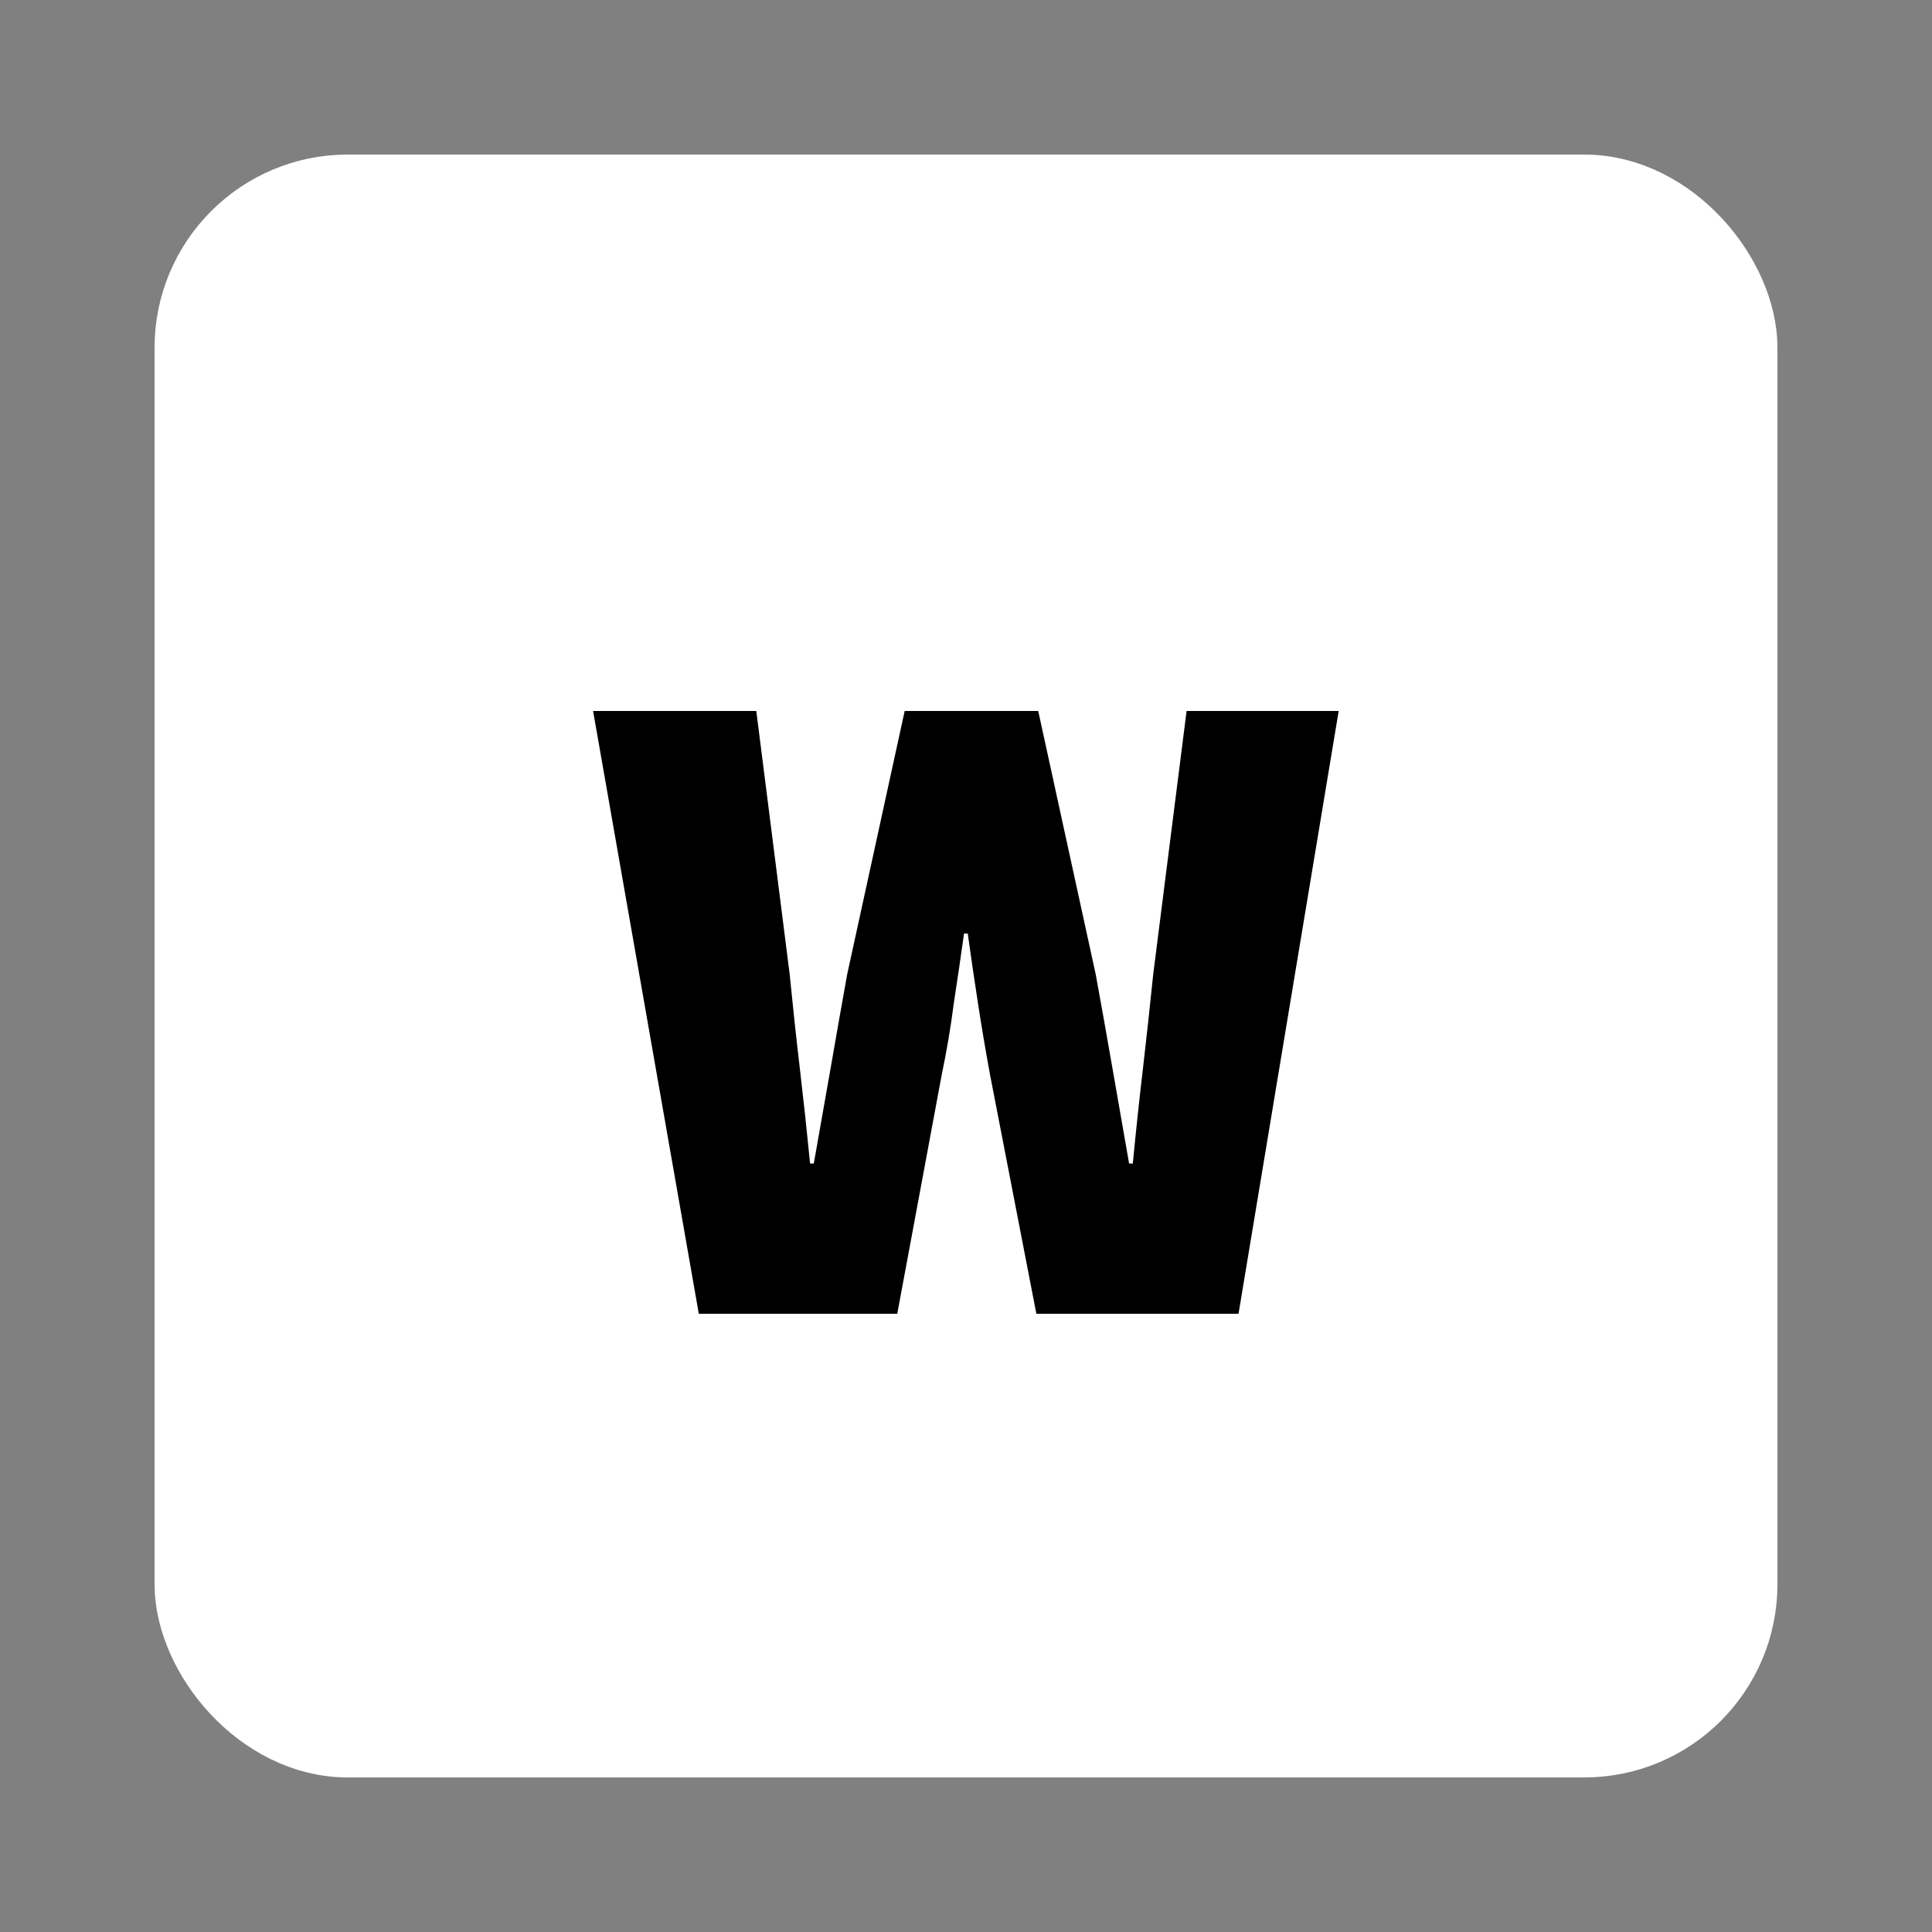
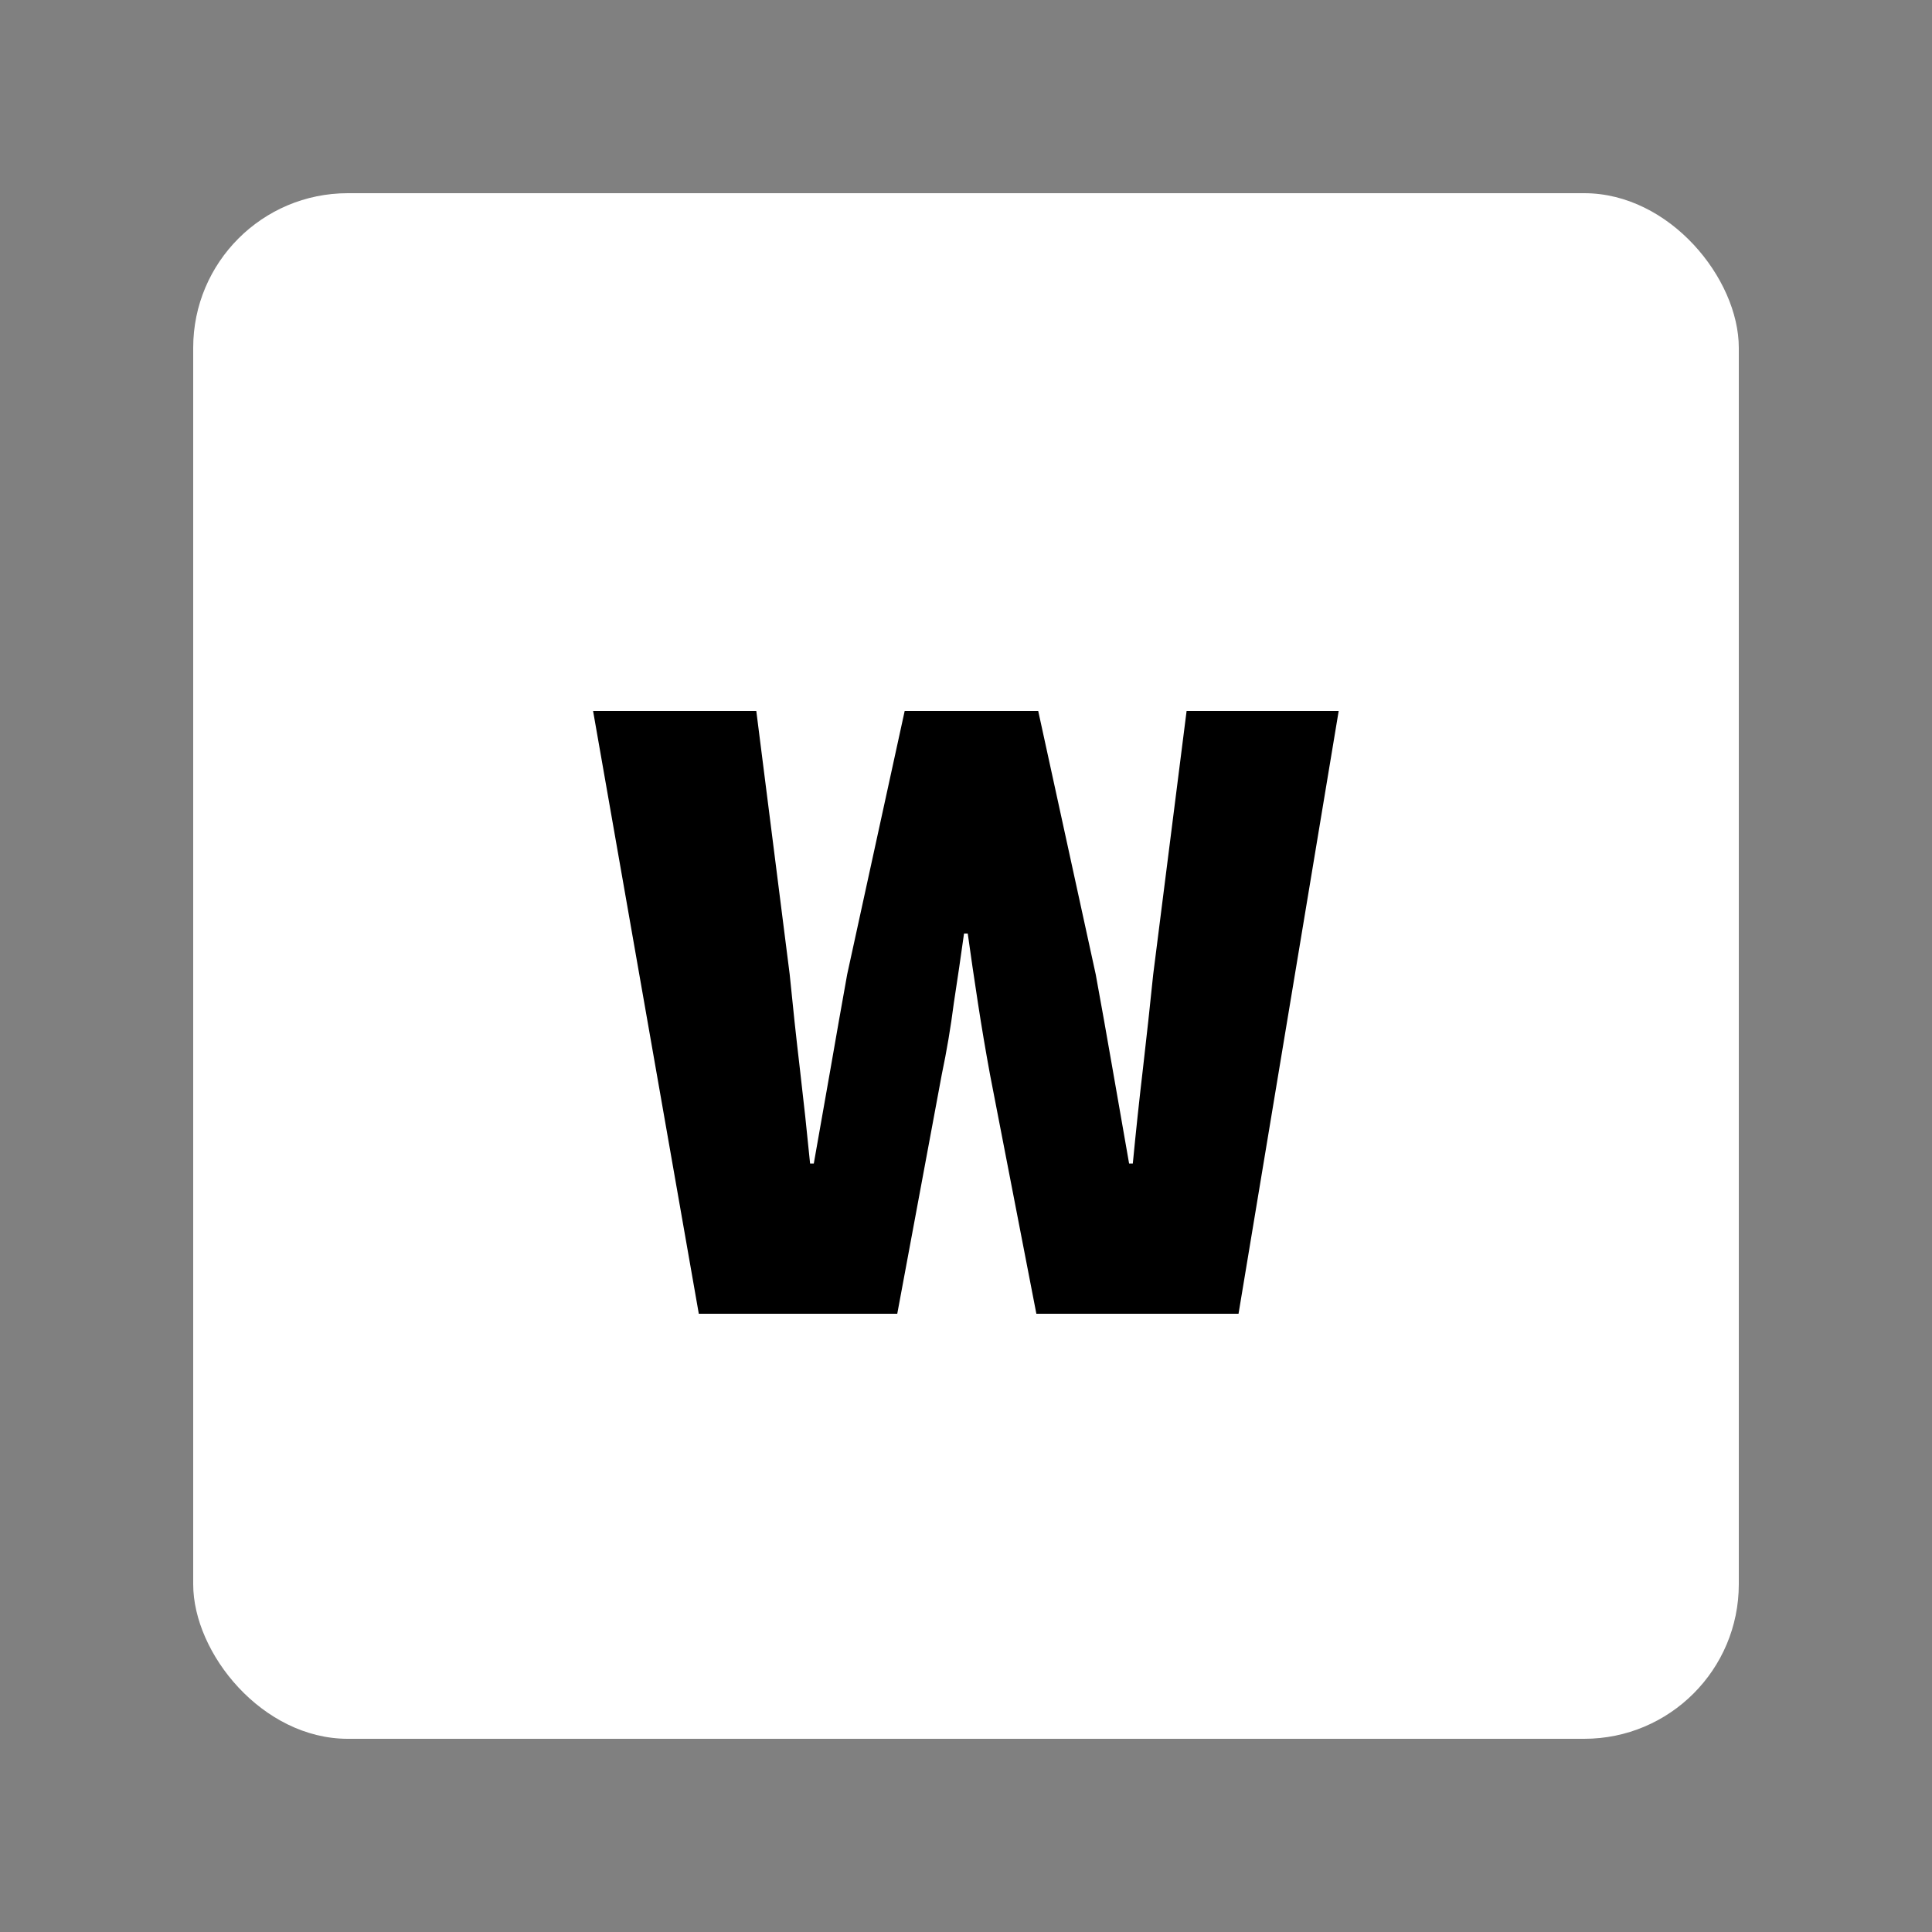
<svg xmlns="http://www.w3.org/2000/svg" width="50" height="50" viewBox="0 0 50 50" fill="none">
  <rect x="0" y="0" width="50" height="50" fill="#808080" stroke="none" />
  <rect x="5" y="5" width="40" height="40" rx="4" fill="white" />
  <path d="M18.085 34L15.349 18.4H19.573L20.437 25.216C20.517 26.032 20.605 26.848 20.701 27.664C20.797 28.48 20.885 29.296 20.965 30.112H21.061C21.205 29.296 21.349 28.48 21.493 27.664C21.637 26.832 21.781 26.016 21.925 25.216L23.413 18.4H26.869L28.357 25.216C28.501 26 28.645 26.808 28.789 27.64C28.933 28.456 29.077 29.28 29.221 30.112H29.317C29.397 29.28 29.485 28.456 29.581 27.64C29.677 26.808 29.765 26 29.845 25.216L30.709 18.4H34.645L32.053 34H26.821L25.621 27.808C25.509 27.2 25.405 26.584 25.309 25.96C25.213 25.336 25.125 24.736 25.045 24.16H24.949C24.869 24.736 24.781 25.336 24.685 25.96C24.605 26.584 24.501 27.2 24.373 27.808L23.221 34H18.085Z" fill="black" />
-   <rect x="5" y="5" width="40" height="40" rx="4" stroke="white" stroke-width="2" />
</svg>